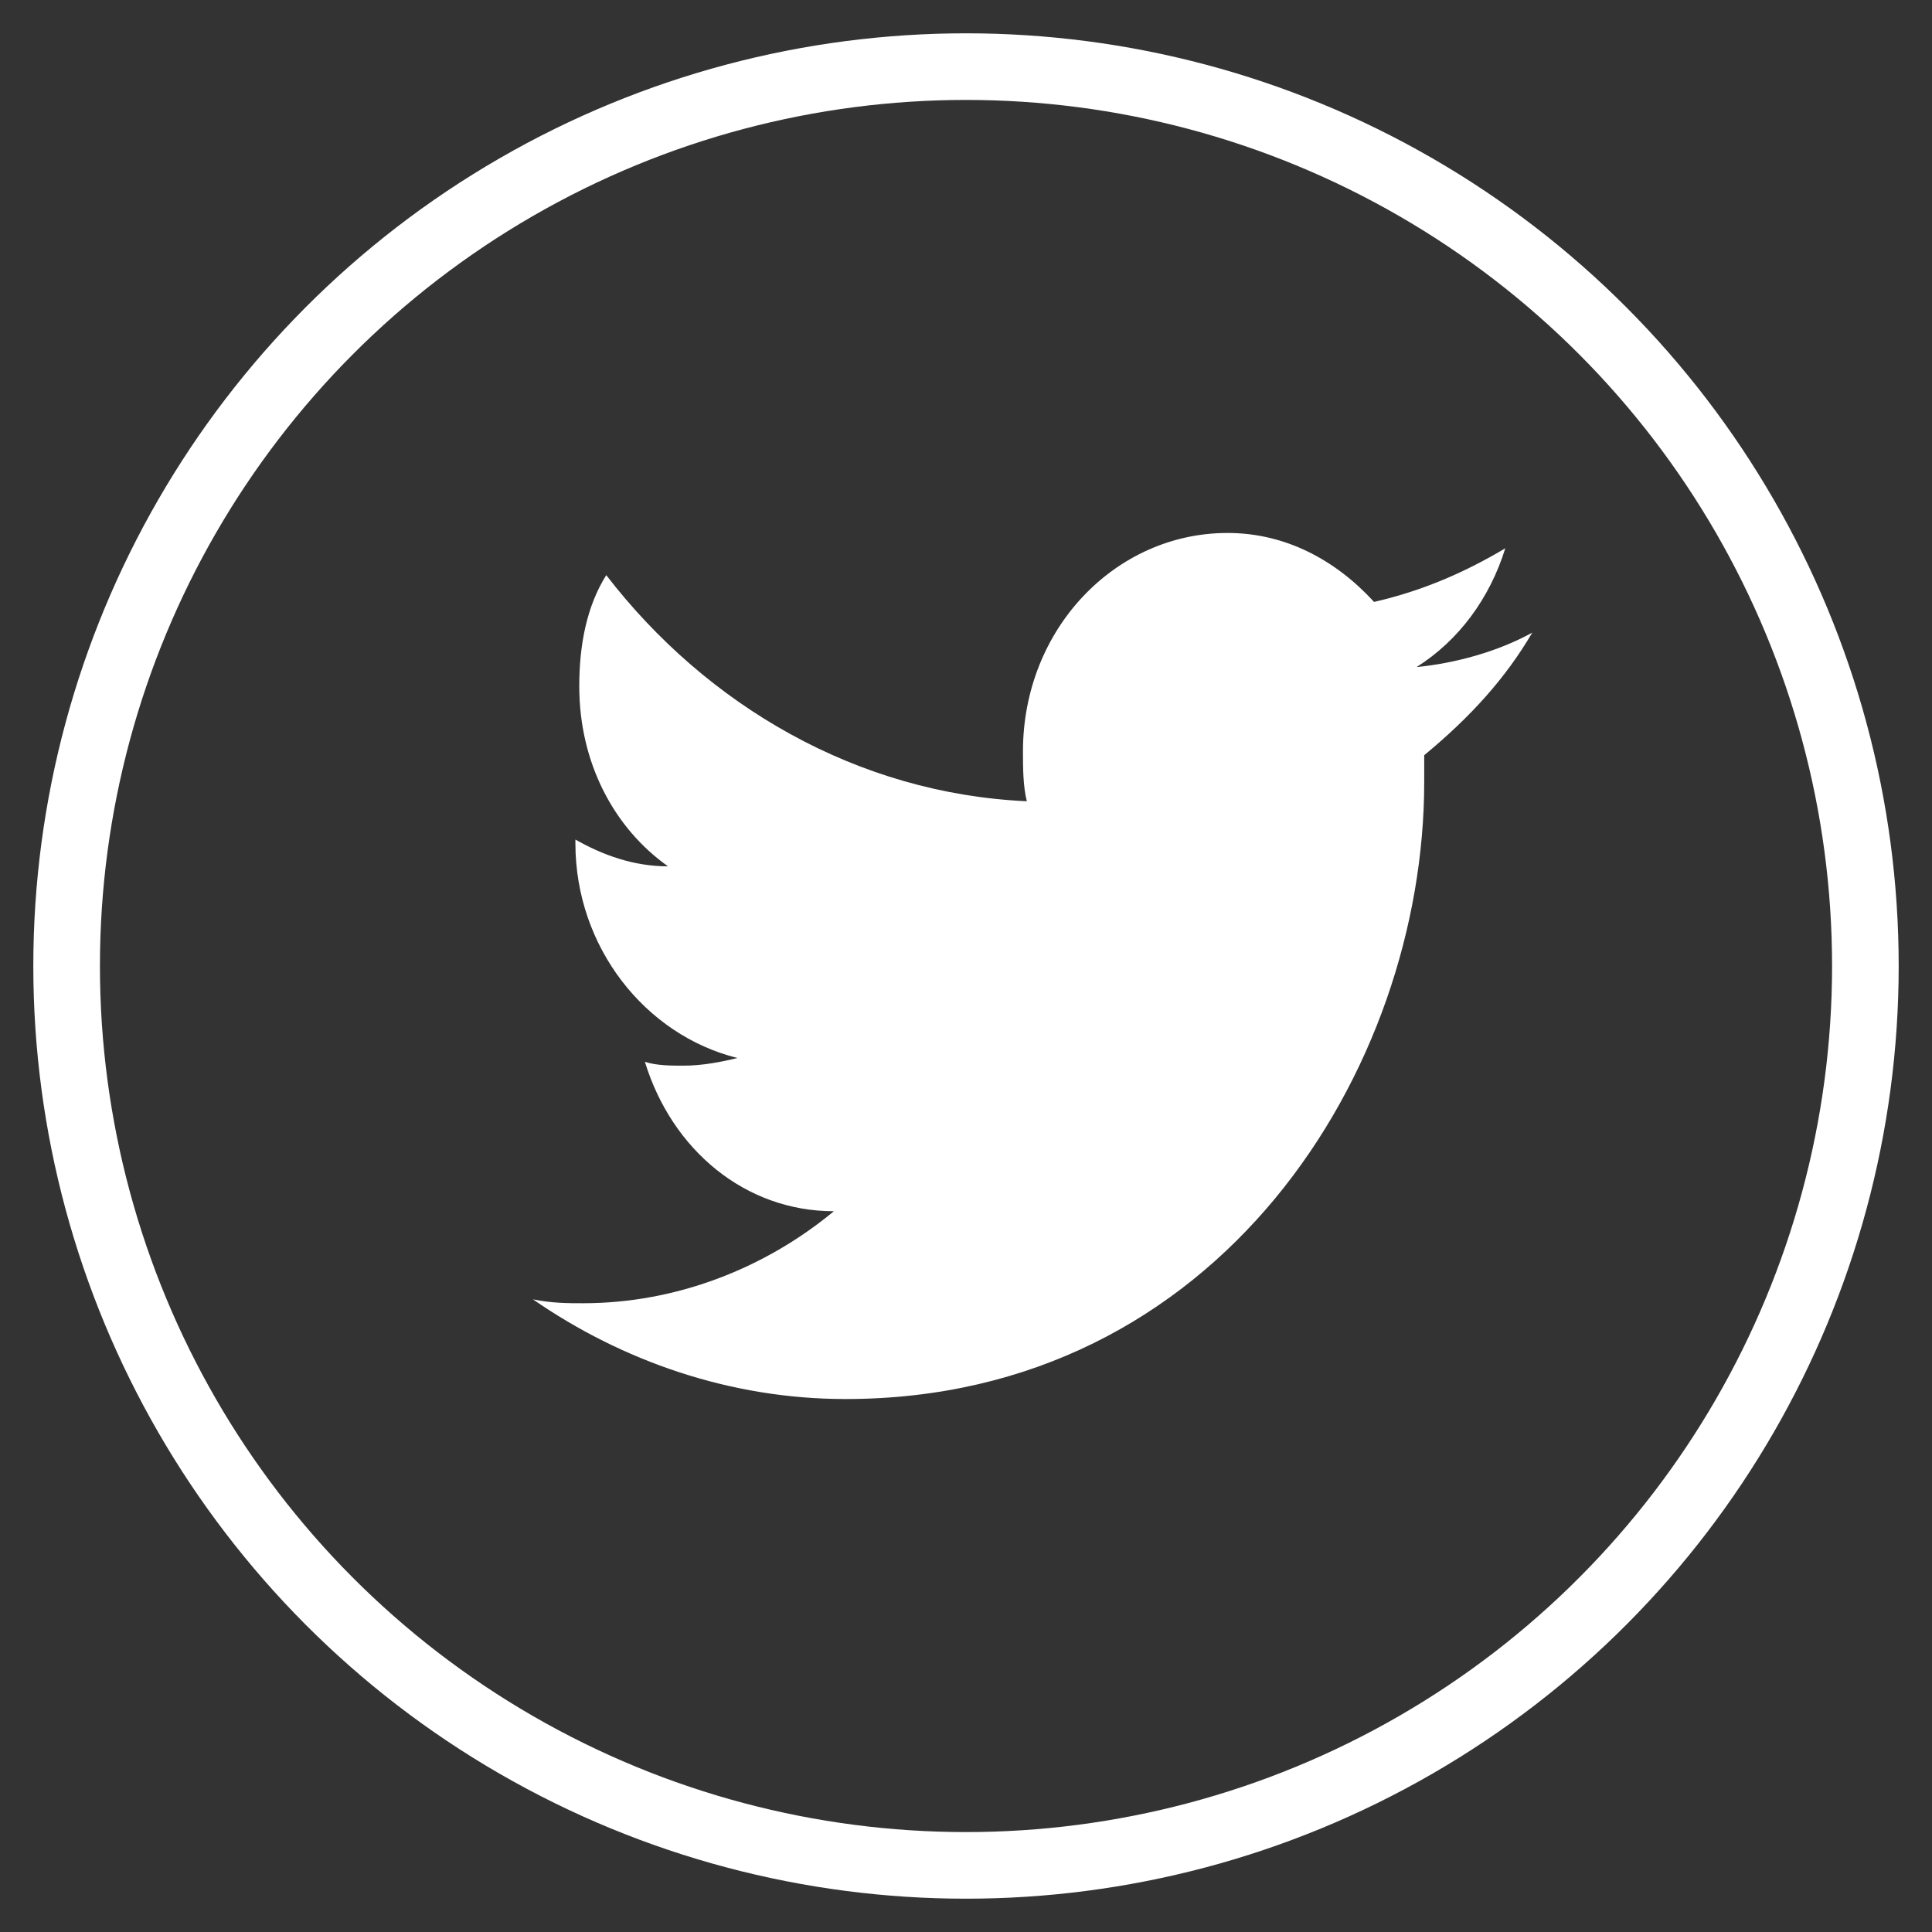
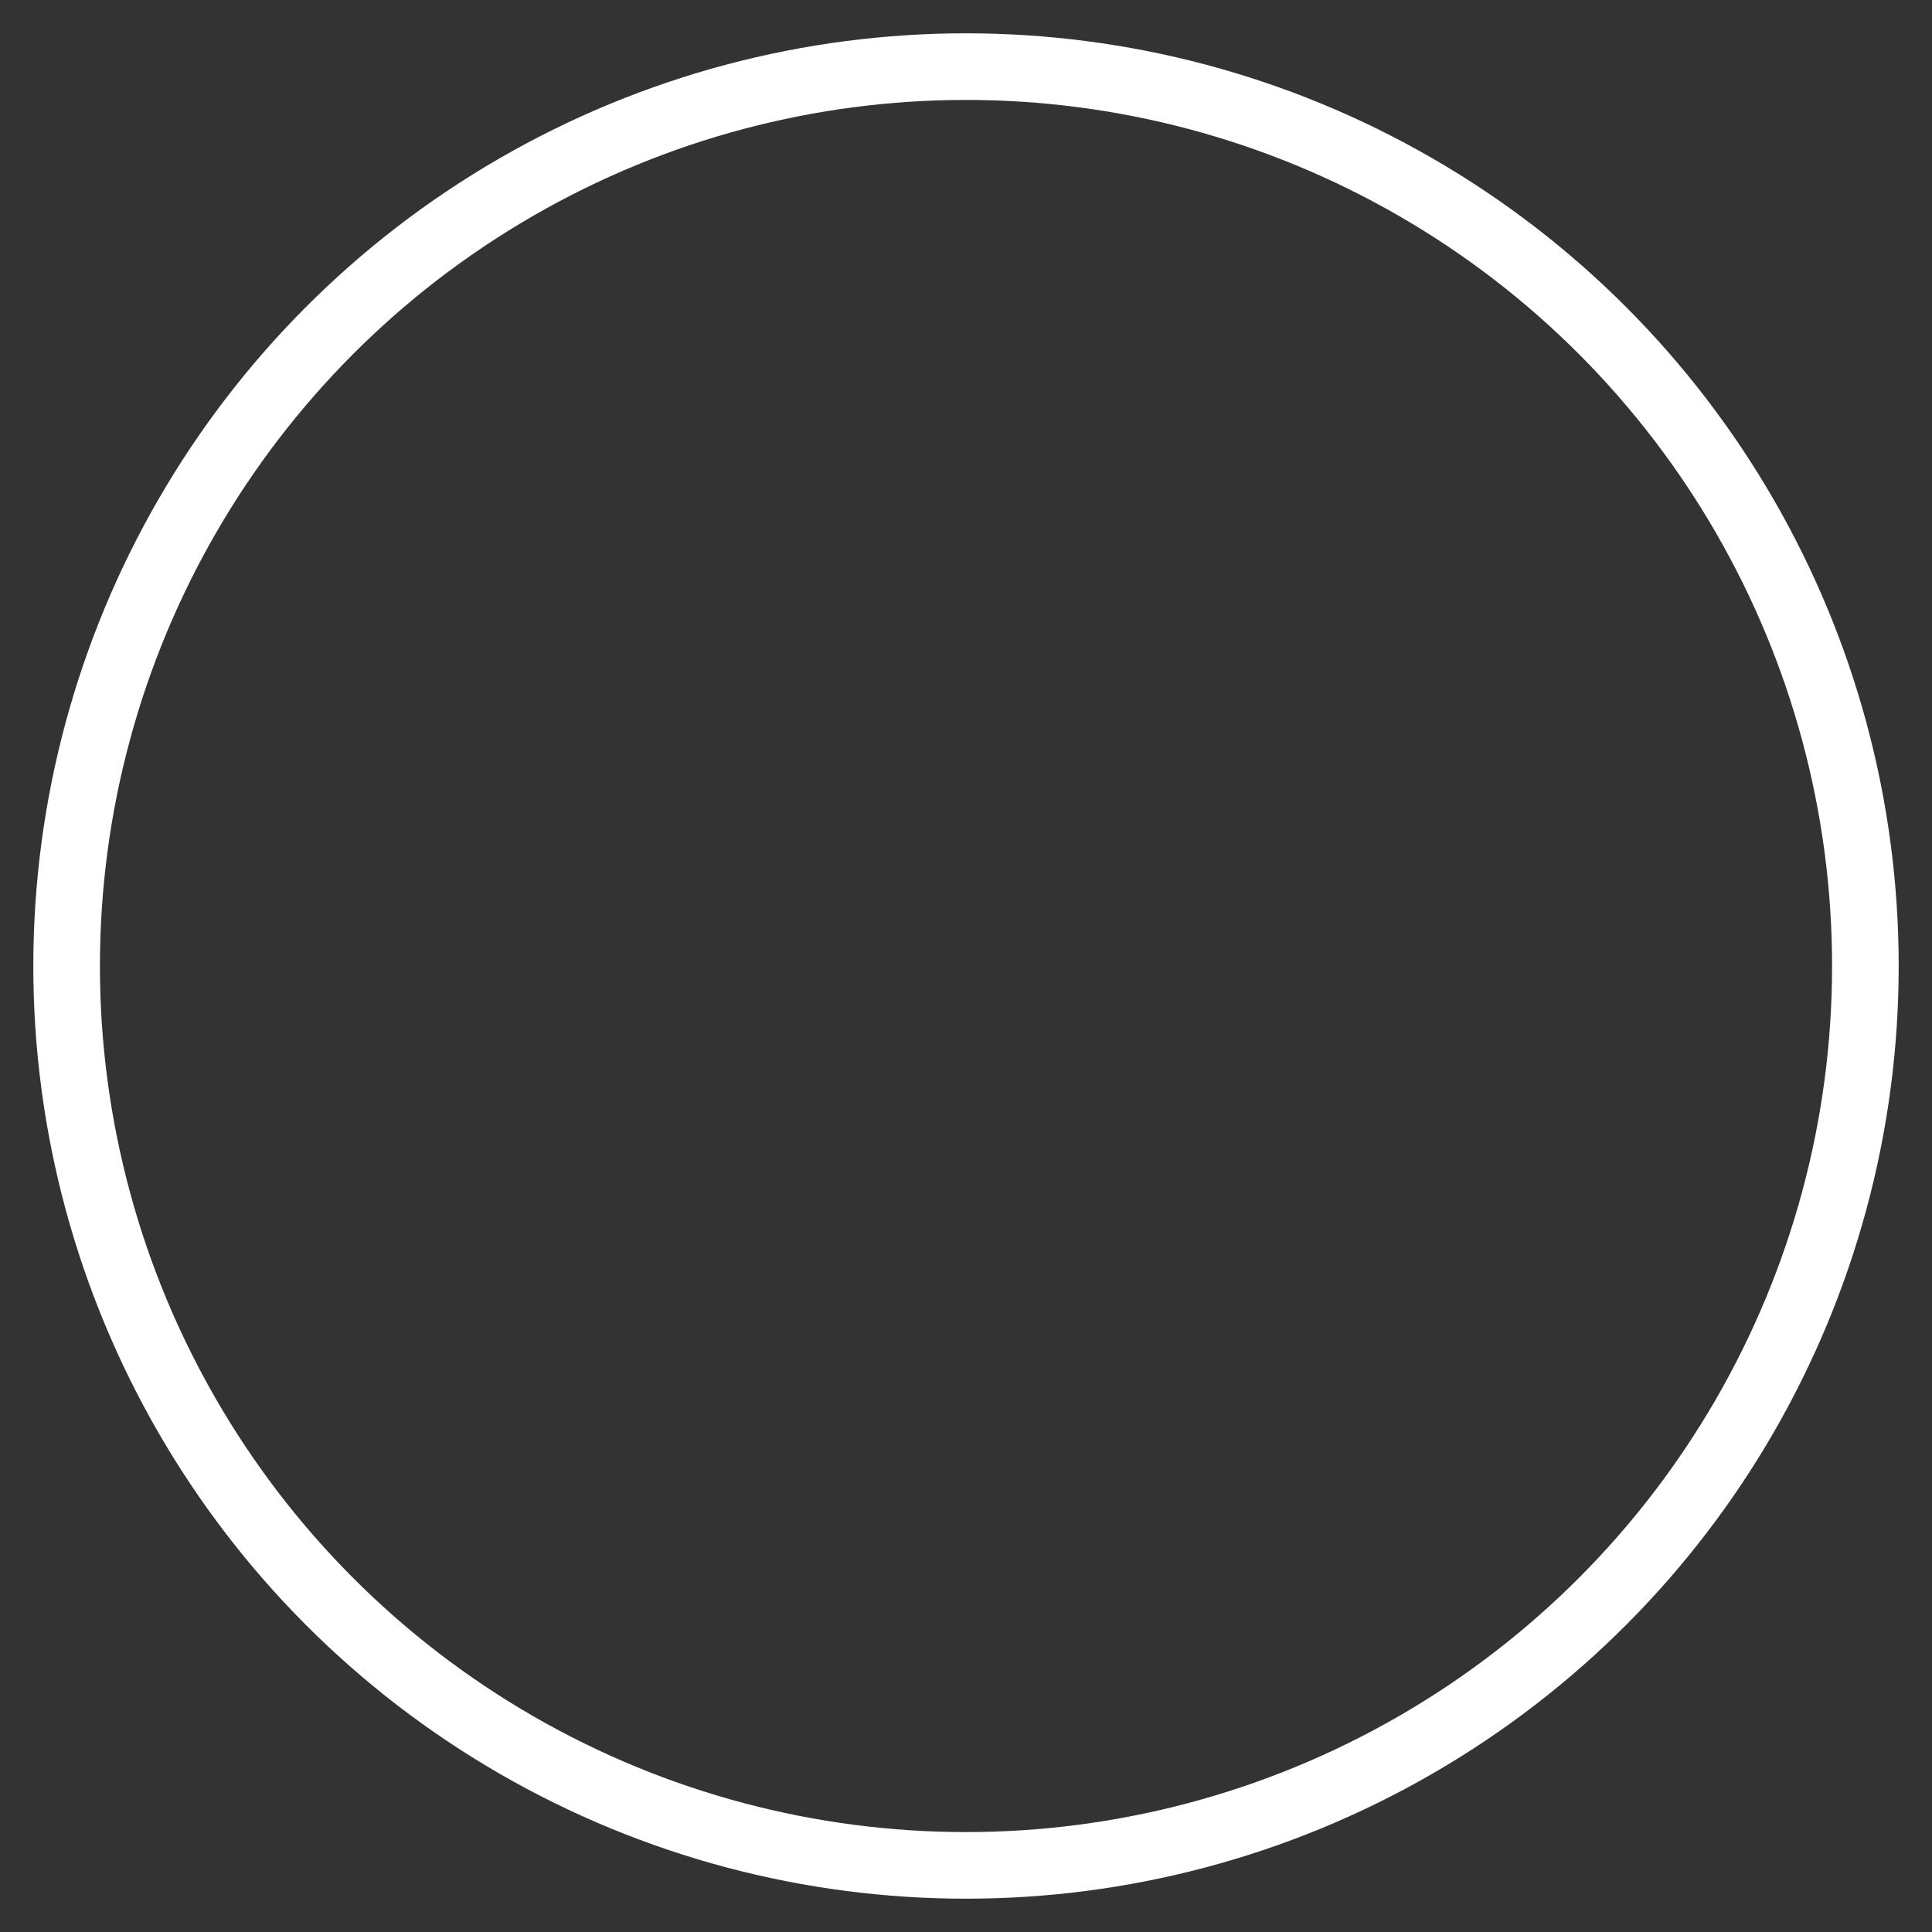
<svg xmlns="http://www.w3.org/2000/svg" width="29px" height="29px" viewBox="0 0 29 29" version="1.1">
  <rect x="0" y="0" width="29" height="29" fill="#333333" stroke="none" />
  <title>if_twitter_circle_294709</title>
  <desc>Created with Sketch.</desc>
  <defs />
  <g id="Symbols" stroke="none" stroke-width="1" fill="none" fill-rule="evenodd">
    <g id="Contact-us" transform="translate(-242, -57)" fill-rule="nonzero">
      <g id="if_twitter_circle_294709" transform="translate(243, 58)">
        <circle id="Oval" stroke="#FFFFFF" cx="13.5" cy="13.5" r="13.5" />
-         <path d="M22,8.496 C21.479,8.783 20.842,8.956 20.263,9.013 C20.9,8.611 21.363,7.978 21.595,7.23 C21.015,7.575 20.378,7.863 19.625,8.035 C19.046,7.403 18.293,7 17.425,7 C15.745,7 14.355,8.438 14.355,10.279 C14.355,10.509 14.355,10.796 14.413,11.027 C11.865,10.912 9.606,9.588 8.1,7.633 C7.811,8.093 7.695,8.668 7.695,9.301 C7.695,10.451 8.216,11.429 9.027,12.004 C8.506,12.004 8.042,11.832 7.637,11.602 C7.637,11.602 7.637,11.659 7.637,11.659 C7.637,13.212 8.68,14.535 10.069,14.881 C9.838,14.938 9.548,14.996 9.259,14.996 C9.085,14.996 8.853,14.996 8.68,14.938 C9.085,16.261 10.185,17.181 11.517,17.181 C10.475,18.044 9.143,18.562 7.753,18.562 C7.521,18.562 7.29,18.562 7,18.504 C8.332,19.425 9.954,20 11.691,20 C17.309,20 20.378,15.053 20.378,10.739 C20.378,10.624 20.378,10.451 20.378,10.336 C21.073,9.761 21.595,9.186 22,8.496 Z" id="Shape" fill="#FFFFFF" />
      </g>
    </g>
  </g>
</svg>